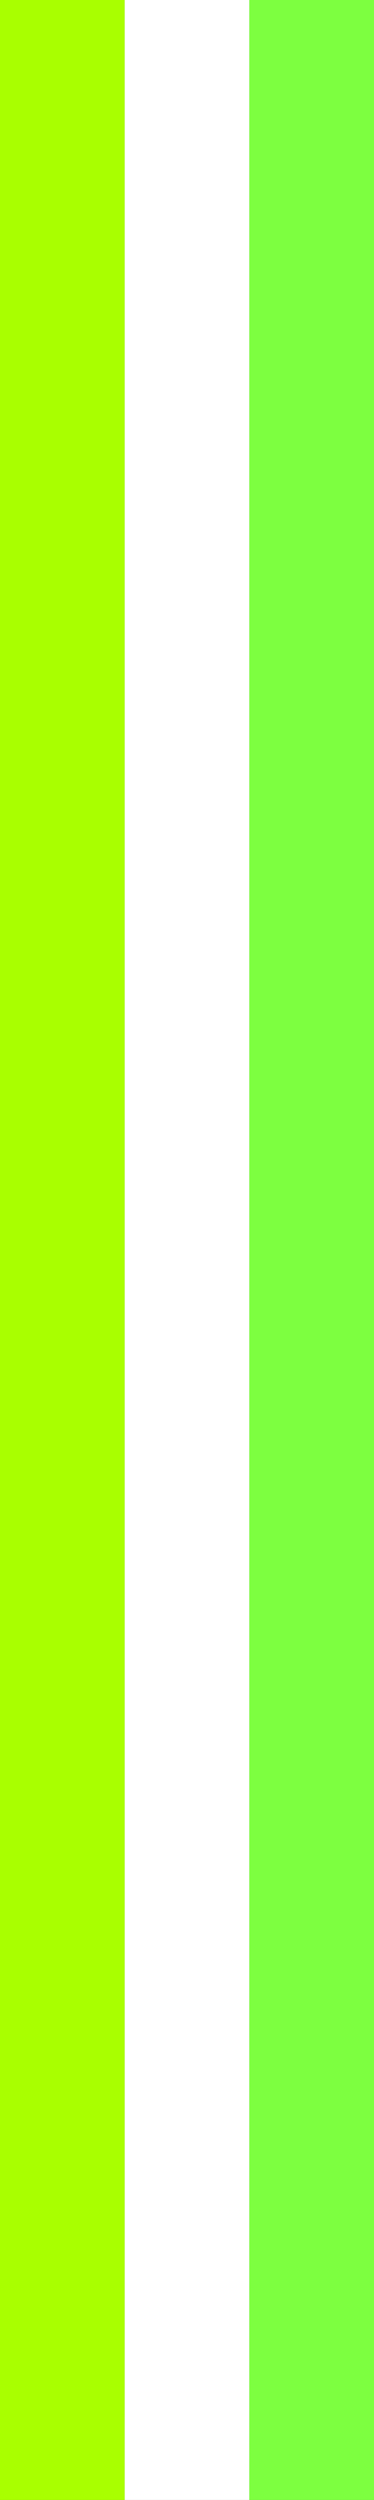
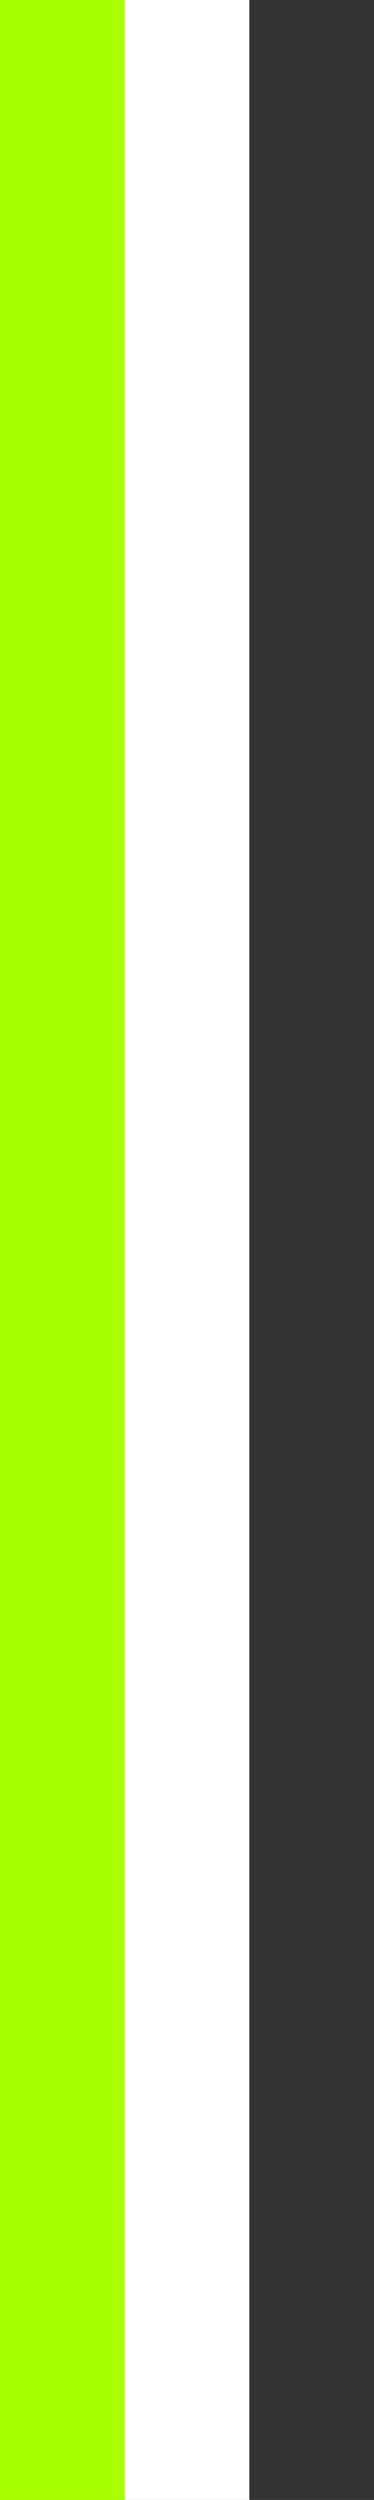
<svg xmlns="http://www.w3.org/2000/svg" id="Calque_1" data-name="Calque 1" version="1.1" viewBox="0 0 282.81 1885.86">
  <rect x="0" y="0" width="282.81" height="1885.86" fill="#333333" stroke="none" />
  <defs>
    <style>
      .cls-1 {
        fill: #a9ff00;
      }

      .cls-1, .cls-2, .cls-3 {
        stroke-width: 0px;
      }

      .cls-2 {
        fill: #7dff40;
      }

      .cls-3 {
        fill: #fff;
      }
    </style>
  </defs>
  <rect class="cls-1" width="94.27" height="1885.92" />
  <rect class="cls-3" x="94.27" width="94.27" height="1885.92" />
-   <rect class="cls-2" x="188.54" width="94.27" height="1885.92" />
</svg>